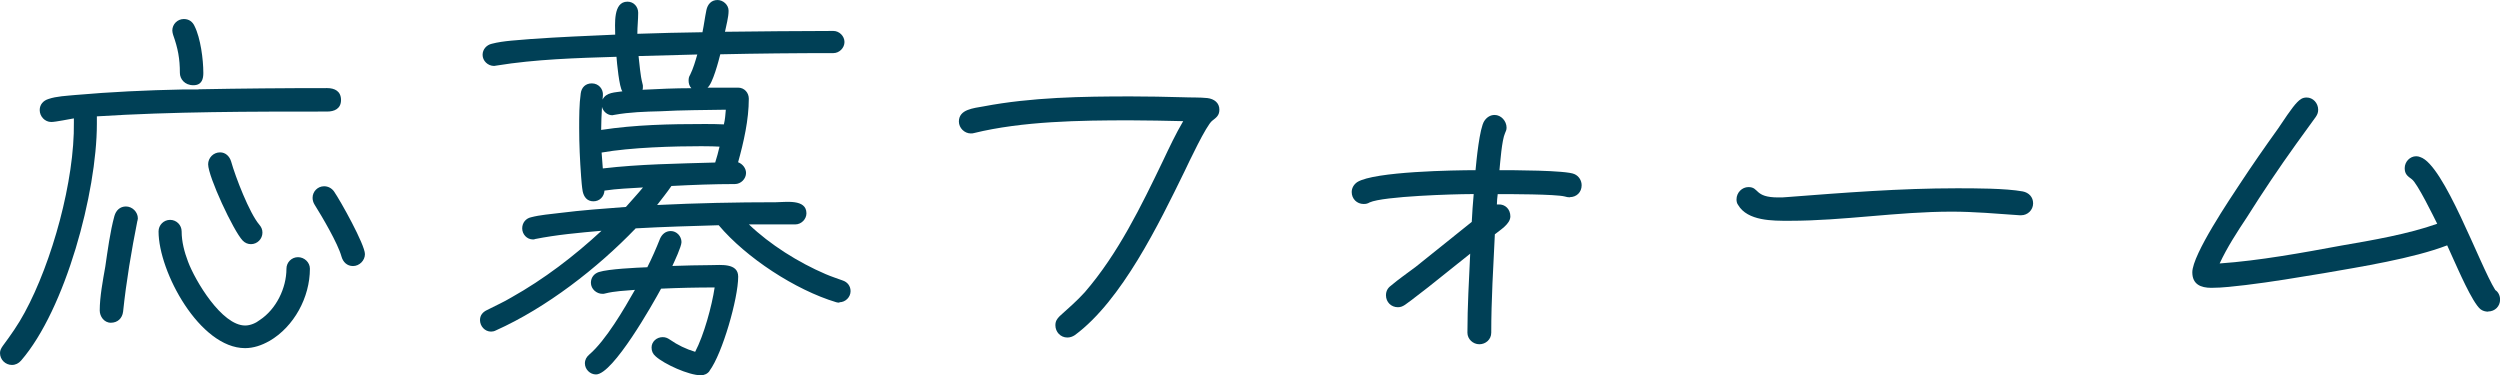
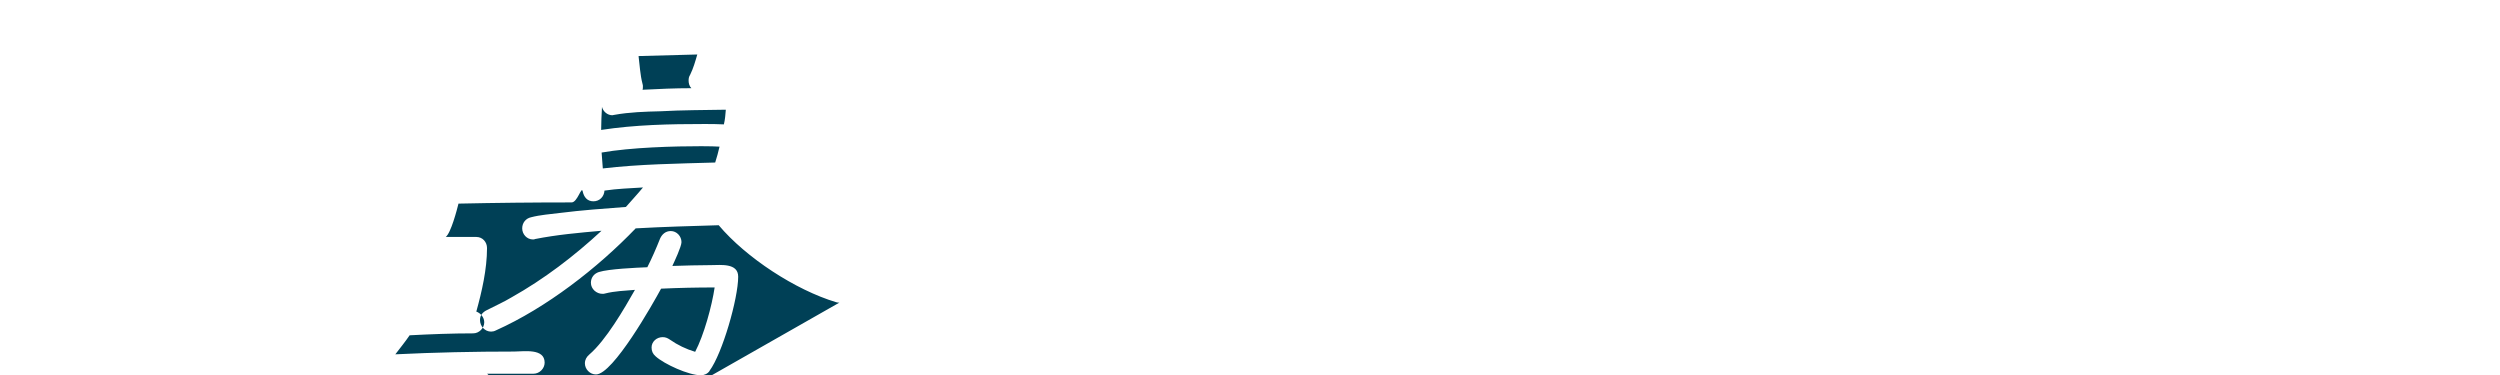
<svg xmlns="http://www.w3.org/2000/svg" id="_レイヤー_2" viewBox="0 0 270.73 40.63">
  <defs>
    <style>.cls-1{isolation:isolate;}.cls-2{fill:#004056;}</style>
  </defs>
  <g id="_レイヤー_1-2">
    <g id="_施設概要" class="cls-1">
      <g class="cls-1">
-         <path class="cls-2" d="m21.5,9.67c4.64-.09,9.29-.13,13.93-.13.82,0,1.5.34,1.5,1.29s-.73,1.25-1.5,1.25c-8.3,0-16.64,0-24.94.52v.82c0,7.4-3.4,20.08-8.21,25.63-.26.3-.6.47-.99.47-.69,0-1.29-.56-1.29-1.29,0-.3.13-.52.3-.77.86-1.16,1.68-2.32,2.37-3.61,2.97-5.46,5.42-14.32,5.33-20.6v-.43c-.56.09-1.98.39-2.45.39-.69,0-1.25-.6-1.25-1.29,0-.6.39-1.03.95-1.2.86-.3,1.98-.34,2.88-.43,3.87-.34,7.74-.52,11.65-.6h1.72Zm-6.62,14.23c-.65,3.27-1.2,6.54-1.55,9.85-.09.73-.6,1.2-1.33,1.2s-1.2-.69-1.2-1.33c0-1.46.34-3.27.6-4.73.26-1.76.52-3.78.99-5.5.17-.6.6-1.03,1.25-1.03.69,0,1.29.6,1.29,1.29,0,.09-.04.17-.04.26Zm14.28,13.03c-.82.47-1.72.77-2.62.77-4.9,0-9.37-8.26-9.37-12.64,0-.69.56-1.25,1.25-1.25s1.25.56,1.25,1.25c0,1.12.3,2.24.69,3.27.77,2.06,3.65,6.92,6.19,6.92.56,0,1.16-.26,1.59-.6,1.76-1.16,2.88-3.44,2.88-5.55,0-.69.56-1.25,1.25-1.25s1.29.56,1.29,1.25c0,3.1-1.72,6.28-4.39,7.83ZM19.48,7.91c0-1.55-.21-2.67-.73-4.13-.04-.17-.09-.3-.09-.47,0-.69.56-1.25,1.25-1.25.56,0,.95.3,1.16.77.65,1.29.95,3.61.95,5.07,0,.6-.13,1.33-1.08,1.33s-1.46-.69-1.46-1.33Zm7.7,18.53c-.34,0-.65-.13-.9-.39-.99-1.03-3.74-6.92-3.74-8.26,0-.69.56-1.29,1.29-1.29.6,0,1.03.43,1.2.99.47,1.68,1.98,5.59,3.05,6.84.22.26.34.52.34.86,0,.69-.56,1.25-1.25,1.25Zm11.05,2.37c-.65,0-1.08-.43-1.25-1.03-.39-1.42-2.11-4.34-2.92-5.63-.13-.21-.21-.47-.21-.73,0-.69.56-1.25,1.25-1.25.43,0,.82.21,1.07.56.69.99,3.35,5.76,3.35,6.79,0,.69-.6,1.29-1.29,1.29Z" />
-         <path class="cls-2" d="m90.9,32.77c-.13,0-.21,0-.34-.04-4.43-1.33-9.76-4.82-12.73-8.34-3.01.09-5.98.17-8.99.34-4.13,4.3-9.67,8.6-15.14,11.05-.17.09-.34.13-.52.13-.69,0-1.2-.6-1.2-1.25,0-.52.3-.86.73-1.07.9-.47,1.81-.86,2.67-1.38,3.53-1.98,6.79-4.47,9.76-7.22-2.41.21-4.86.43-7.22.9-.04.04-.13.04-.21.04-.65,0-1.16-.56-1.16-1.2,0-.6.39-1.08.95-1.2.99-.26,2.11-.34,3.14-.47,2.37-.3,4.77-.47,7.14-.65.6-.69,1.25-1.38,1.85-2.11-1.38.09-2.79.13-4.17.34-.04.65-.52,1.16-1.2,1.16s-1.03-.47-1.16-1.08c-.09-.52-.13-1.08-.17-1.59-.13-1.76-.21-3.53-.21-5.25,0-1.25,0-2.58.17-3.78.09-.64.52-1.07,1.2-1.07.73,0,1.25.6,1.2,1.29,0,.17-.04.3-.04.47.39-.82,1.38-.77,2.15-.9-.34-.39-.6-3.14-.64-3.74-4.26.13-8.77.26-12.99.95-.09,0-.17.04-.26.04-.69,0-1.25-.56-1.25-1.2,0-.6.43-1.07.99-1.2,1.29-.34,2.92-.39,4.3-.52,3.01-.21,6.06-.34,9.07-.47,0-1.08-.26-3.57,1.33-3.57.69,0,1.16.56,1.16,1.2,0,.77-.09,1.5-.09,2.28,2.37-.09,4.69-.13,7.05-.17.17-.82.26-1.59.43-2.41.13-.6.52-1.08,1.2-1.08.6,0,1.2.52,1.2,1.16,0,.73-.26,1.59-.39,2.28,3.91-.04,7.83-.09,11.74-.09.64,0,1.2.56,1.2,1.2s-.56,1.2-1.2,1.2c-4.08,0-8.17.04-12.25.13-.17.69-.82,3.18-1.38,3.61h3.31c.69,0,1.16.56,1.16,1.2,0,2.28-.56,4.73-1.16,6.88.47.17.86.64.86,1.16,0,.64-.56,1.2-1.2,1.2-2.28,0-4.6.09-6.88.21-.47.69-1.03,1.38-1.55,2.06,4.3-.21,8.56-.3,12.86-.3,1.03,0,3.31-.39,3.31,1.2,0,.64-.56,1.2-1.2,1.2h-5.03c2.28,2.19,5.38,4.13,8.3,5.38.6.26,1.25.47,1.85.69.52.17.86.6.86,1.16,0,.65-.56,1.2-1.2,1.2Zm-14.06,7.4c-.21.3-.56.47-.95.47-1.29,0-3.96-1.2-4.9-2.06-.3-.26-.43-.56-.43-.95,0-.64.56-1.12,1.2-1.12.3,0,.52.09.77.26.86.6,1.76,1.03,2.75,1.33.95-1.81,1.81-4.95,2.11-6.97-1.93,0-3.87.04-5.8.13-.86,1.59-5.2,9.29-7.05,9.29-.65,0-1.2-.56-1.2-1.2,0-.39.17-.69.47-.95,1.81-1.55,3.78-4.95,4.95-7.01-1.08.09-2.19.13-3.22.39-.09.04-.22.04-.3.04-.64,0-1.25-.52-1.25-1.2,0-.56.34-.99.86-1.16,1.08-.34,4.04-.47,5.25-.52.52-1.03.95-2.02,1.38-3.1.21-.47.6-.82,1.16-.82.64,0,1.16.56,1.16,1.2,0,.47-.77,2.11-.99,2.58,1.42-.04,2.79-.09,4.21-.09.99,0,2.92-.26,2.92,1.25,0,2.37-1.72,8.34-3.1,10.19Zm-5.33-28.12c-1.63.04-3.35.09-4.99.39-.09,0-.13.04-.21.04-.52,0-.99-.39-1.12-.9-.04.82-.09,1.68-.09,2.49,3.66-.56,7.44-.64,11.14-.64.73,0,1.42,0,2.15.04.13-.52.17-1.08.21-1.59-2.37.04-4.73.04-7.09.17Zm4.69,3.78c-3.27,0-7.87.13-11.05.69l.13,1.72c4-.47,8.13-.52,12.17-.64.17-.56.34-1.12.47-1.72-.56-.04-1.16-.04-1.72-.04Zm-7.05-9.76c.13.99.17,2.02.43,3.01.04.09.04.21.04.3,0,.13,0,.26-.04.34,1.76-.09,3.53-.17,5.29-.17-.21-.21-.3-.52-.3-.82,0-.26.04-.43.17-.64.34-.69.56-1.46.77-2.19l-6.36.17Z" />
-         <path class="cls-2" d="m131.28,13.07c-.64.47-2.58,4.6-3.01,5.5-2.75,5.63-6.79,13.97-11.87,17.72-.26.17-.52.26-.82.26-.73,0-1.29-.6-1.29-1.33,0-.43.17-.69.47-.99.95-.86,1.85-1.63,2.71-2.58,3.61-4.17,6.11-9.33,8.47-14.23.69-1.46,1.38-2.92,2.19-4.3-1.93-.04-3.83-.09-5.76-.09-5.38,0-11.65.09-16.9,1.38-.13.04-.21.04-.34.04-.69,0-1.29-.6-1.29-1.29,0-.65.39-1.03.95-1.25.52-.21,1.2-.3,1.72-.39,5.2-.99,10.71-1.08,15.95-1.08,1.89,0,3.74.04,5.59.09.9.04,1.85,0,2.71.09.73.09,1.29.52,1.29,1.25,0,.64-.34.86-.77,1.2Z" />
-         <path class="cls-2" d="m170.02,21.37c-.22,0-.39-.04-.56-.09-.99-.26-6.11-.26-7.27-.26-.04.39-.09.73-.09,1.12h.17c.73-.04,1.29.52,1.29,1.29,0,.82-1.08,1.46-1.68,1.94-.17,3.53-.39,7.09-.39,10.66,0,.73-.6,1.25-1.29,1.25s-1.29-.56-1.29-1.25c0-2.84.17-5.72.3-8.56l-4.52,3.61c-.86.64-1.68,1.33-2.54,1.93-.26.17-.47.26-.77.26-.73,0-1.29-.56-1.29-1.29,0-.43.17-.77.52-1.03.86-.73,1.81-1.38,2.71-2.06l6.06-4.86c.04-.99.13-2.02.21-3.01h-.39c-1.63,0-9.37.22-10.88.9-.21.13-.39.17-.65.17-.73,0-1.29-.56-1.29-1.29,0-.43.22-.82.6-1.08,1.85-1.16,10.62-1.29,12.81-1.29.09-.99.43-4.56.95-5.33.26-.39.64-.65,1.12-.65.69,0,1.29.65,1.29,1.38,0,.26-.09.39-.17.6-.34.73-.52,3.18-.6,4,1.25,0,7.27,0,8.13.43.47.21.77.69.77,1.2,0,.77-.56,1.29-1.29,1.29Z" />
-         <path class="cls-2" d="m218.87,23.31h-.17c-2.45-.17-4.9-.39-7.35-.39-5.89,0-11.7.99-17.54.99h-.09c-1.72,0-4.47.04-5.5-1.72-.13-.17-.17-.39-.17-.6,0-.73.6-1.33,1.29-1.33,1.2,0,.6,1.12,3.22,1.12.34,0,.64,0,.99-.04,6.11-.47,12.21-.95,18.36-.95,1.93,0,5.29,0,7.14.34.65.13,1.12.6,1.12,1.29,0,.73-.6,1.29-1.29,1.29Z" />
-         <path class="cls-2" d="m269.44,33.75c-.3,0-.6-.09-.82-.26-.9-.73-2.49-4.47-2.97-5.5l-.64-1.42c-3.7,1.42-9.37,2.32-13.33,3.01-2.84.47-5.68.95-8.51,1.29-1.2.13-2.45.3-3.7.3-1.16,0-2.06-.39-2.06-1.68,0-1.94,4.17-8.08,5.16-9.59,1.33-2.02,2.71-4,4.13-5.98.47-.69,1.5-2.28,2.06-2.84.3-.3.56-.52,1.03-.52.69,0,1.25.6,1.25,1.33,0,.3-.09.52-.26.77-.69.99-1.46,1.98-2.15,2.97-1.85,2.58-3.61,5.2-5.29,7.87-1.08,1.63-2.15,3.27-2.97,5.03,4.3-.3,8.99-1.16,13.2-1.94,3.27-.56,7.27-1.25,10.36-2.36-.39-.77-2.15-4.39-2.75-4.82-.47-.34-.77-.56-.77-1.2,0-.69.56-1.29,1.25-1.29.17,0,.3.04.43.09,2.58.82,6.41,11.65,8.13,14.4.34.21.52.64.52,1.03,0,.73-.56,1.29-1.29,1.29Z" />
+         <path class="cls-2" d="m90.9,32.77c-.13,0-.21,0-.34-.04-4.43-1.33-9.76-4.82-12.73-8.34-3.01.09-5.98.17-8.99.34-4.13,4.3-9.67,8.6-15.14,11.05-.17.09-.34.13-.52.13-.69,0-1.2-.6-1.2-1.25,0-.52.3-.86.73-1.07.9-.47,1.81-.86,2.67-1.38,3.53-1.98,6.79-4.47,9.76-7.22-2.41.21-4.86.43-7.22.9-.04.04-.13.04-.21.04-.65,0-1.16-.56-1.16-1.2,0-.6.39-1.08.95-1.2.99-.26,2.11-.34,3.14-.47,2.37-.3,4.77-.47,7.14-.65.6-.69,1.25-1.38,1.85-2.11-1.38.09-2.79.13-4.17.34-.04.65-.52,1.16-1.2,1.16s-1.03-.47-1.16-1.08s-.56,1.2-1.2,1.2c-4.08,0-8.17.04-12.25.13-.17.69-.82,3.18-1.38,3.61h3.31c.69,0,1.16.56,1.16,1.2,0,2.28-.56,4.73-1.16,6.88.47.17.86.64.86,1.16,0,.64-.56,1.2-1.2,1.2-2.28,0-4.6.09-6.88.21-.47.69-1.03,1.38-1.55,2.06,4.3-.21,8.56-.3,12.86-.3,1.03,0,3.31-.39,3.31,1.2,0,.64-.56,1.2-1.2,1.2h-5.03c2.28,2.19,5.38,4.13,8.3,5.38.6.26,1.25.47,1.85.69.52.17.86.6.86,1.16,0,.65-.56,1.2-1.2,1.2Zm-14.06,7.4c-.21.3-.56.47-.95.47-1.29,0-3.96-1.2-4.9-2.06-.3-.26-.43-.56-.43-.95,0-.64.56-1.12,1.2-1.12.3,0,.52.09.77.26.86.6,1.76,1.03,2.75,1.33.95-1.81,1.81-4.95,2.11-6.97-1.93,0-3.87.04-5.8.13-.86,1.59-5.2,9.29-7.05,9.29-.65,0-1.2-.56-1.2-1.2,0-.39.17-.69.47-.95,1.81-1.55,3.78-4.95,4.95-7.01-1.08.09-2.19.13-3.22.39-.09.04-.22.04-.3.04-.64,0-1.25-.52-1.25-1.2,0-.56.34-.99.86-1.16,1.08-.34,4.04-.47,5.25-.52.52-1.03.95-2.02,1.38-3.1.21-.47.6-.82,1.16-.82.64,0,1.16.56,1.16,1.2,0,.47-.77,2.11-.99,2.58,1.42-.04,2.79-.09,4.21-.09.99,0,2.92-.26,2.92,1.25,0,2.37-1.72,8.34-3.1,10.19Zm-5.33-28.12c-1.63.04-3.35.09-4.99.39-.09,0-.13.04-.21.04-.52,0-.99-.39-1.12-.9-.04.82-.09,1.68-.09,2.49,3.66-.56,7.44-.64,11.14-.64.73,0,1.42,0,2.15.04.13-.52.17-1.08.21-1.59-2.37.04-4.73.04-7.09.17Zm4.69,3.78c-3.27,0-7.87.13-11.05.69l.13,1.72c4-.47,8.13-.52,12.17-.64.17-.56.34-1.12.47-1.72-.56-.04-1.16-.04-1.72-.04Zm-7.05-9.76c.13.99.17,2.02.43,3.01.04.09.04.21.04.3,0,.13,0,.26-.04.34,1.76-.09,3.53-.17,5.29-.17-.21-.21-.3-.52-.3-.82,0-.26.04-.43.17-.64.34-.69.56-1.46.77-2.19l-6.36.17Z" />
      </g>
    </g>
  </g>
</svg>